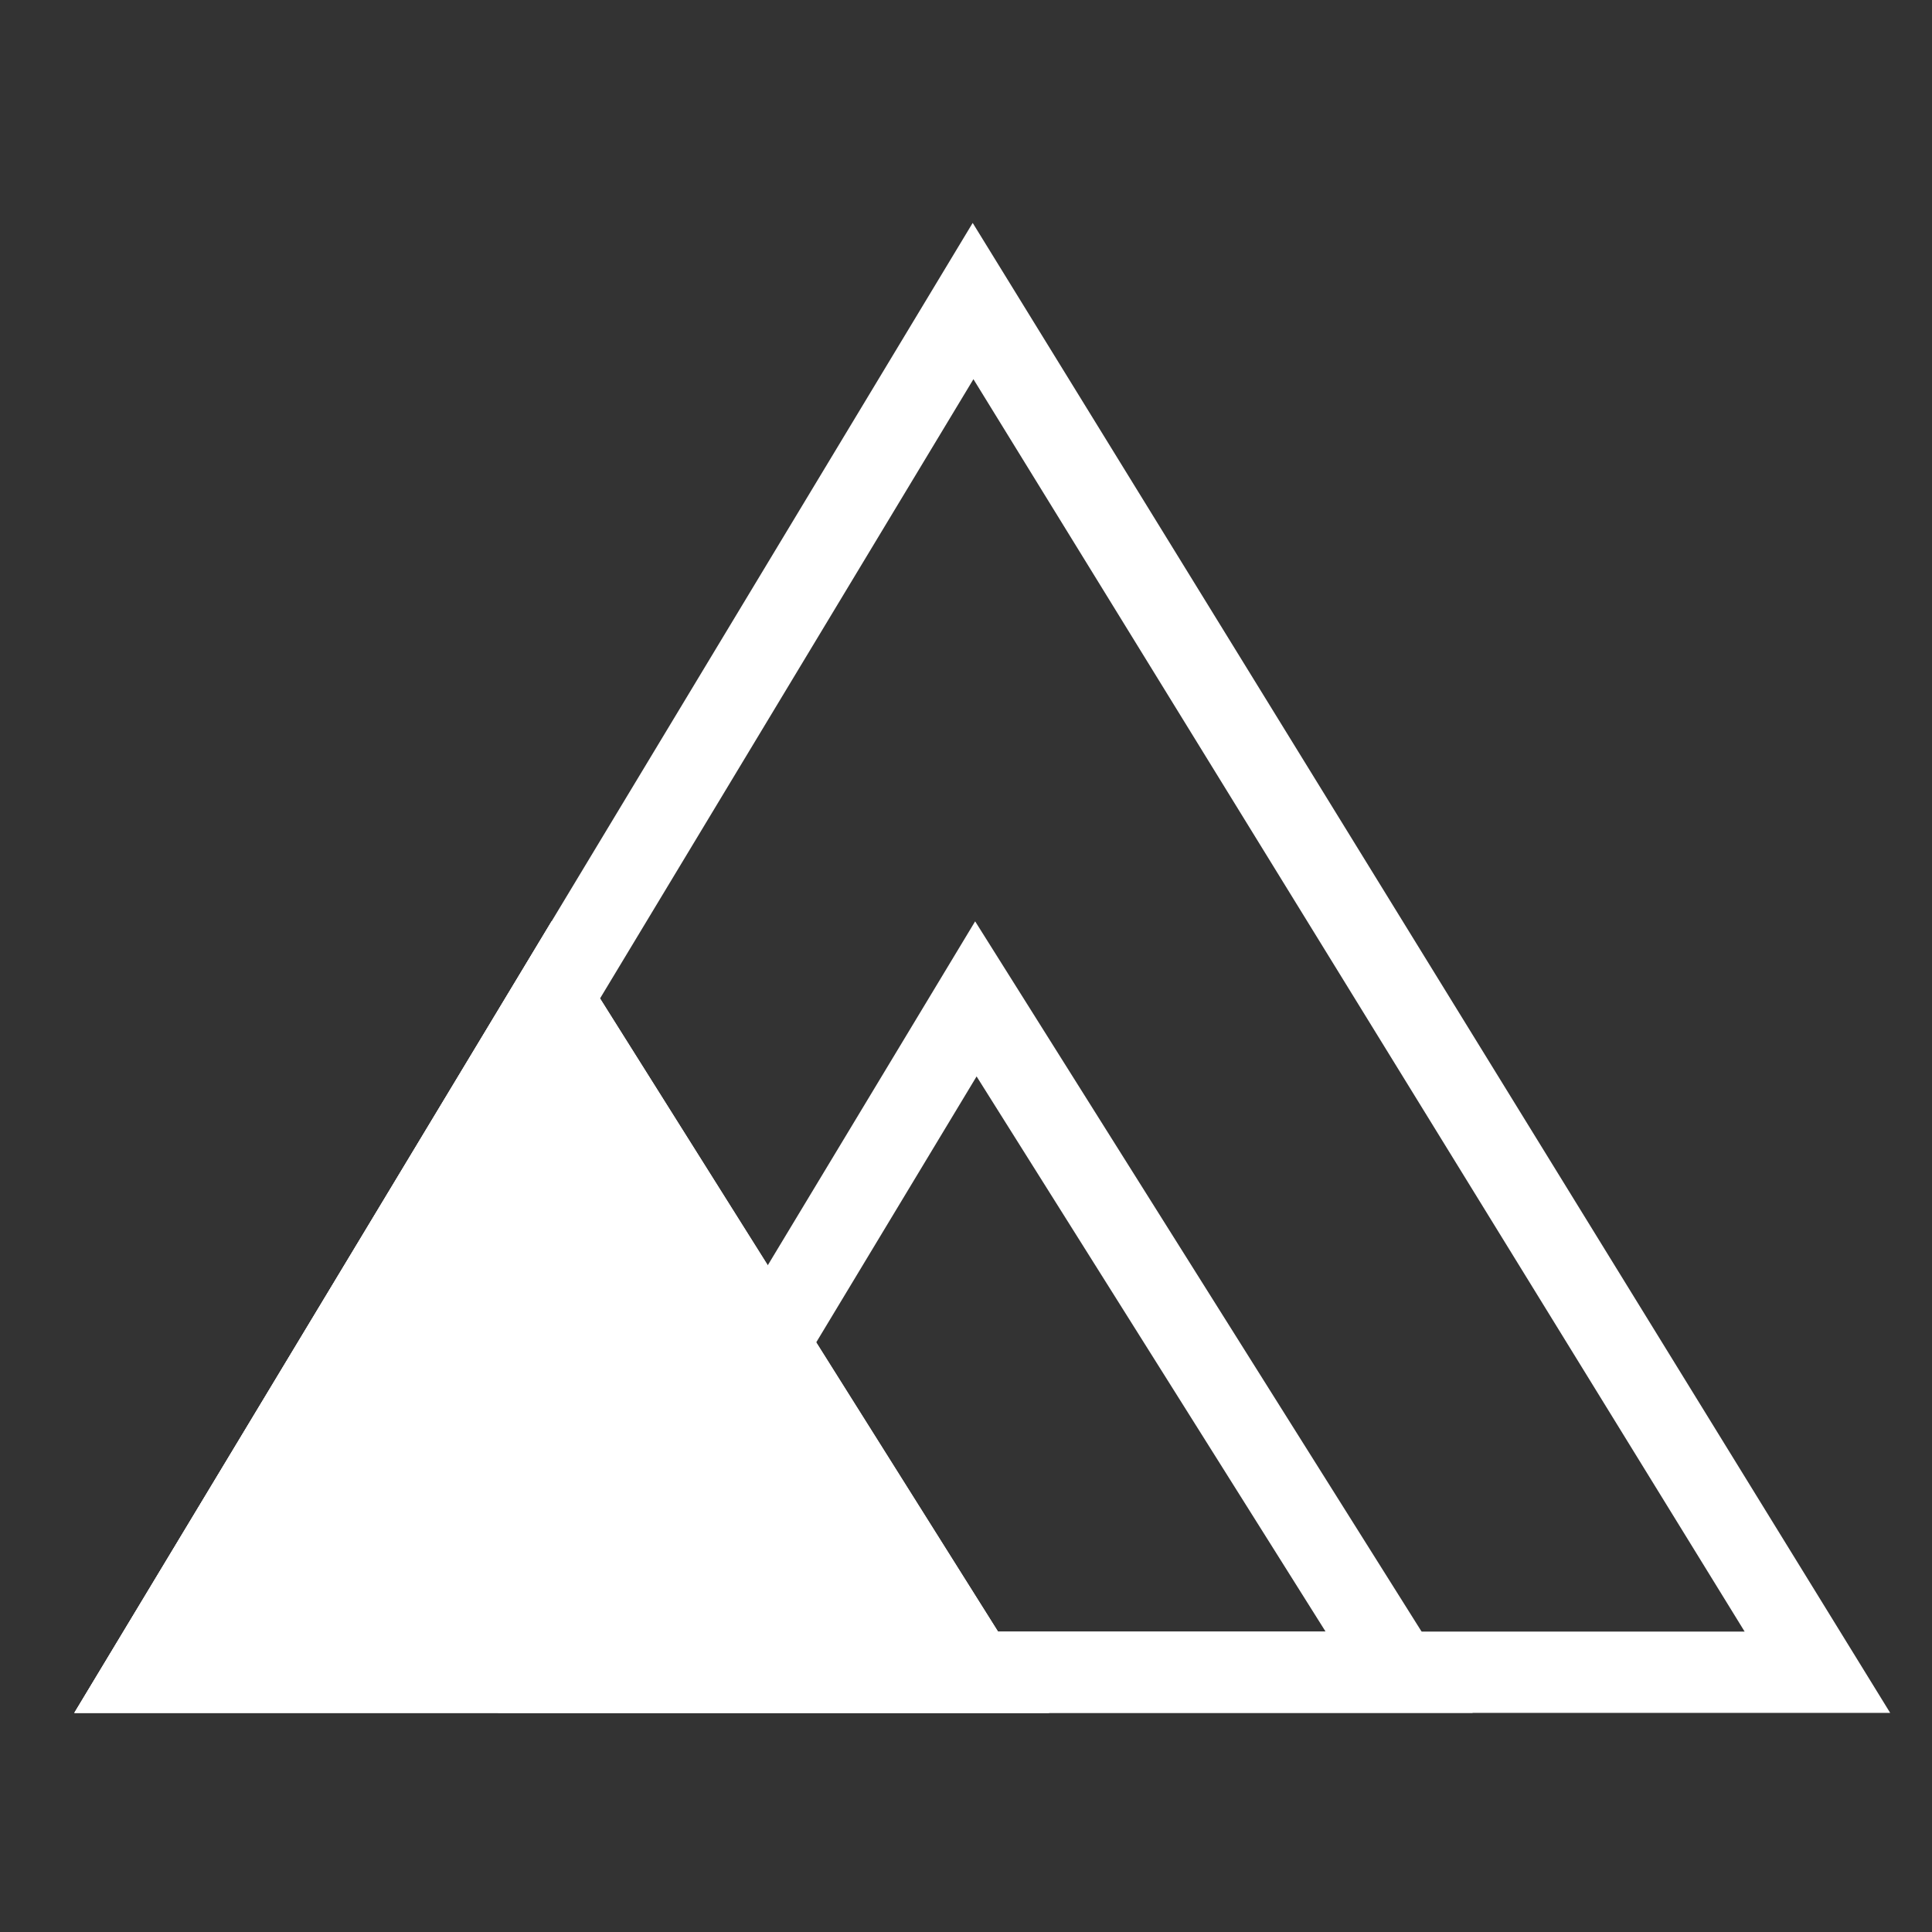
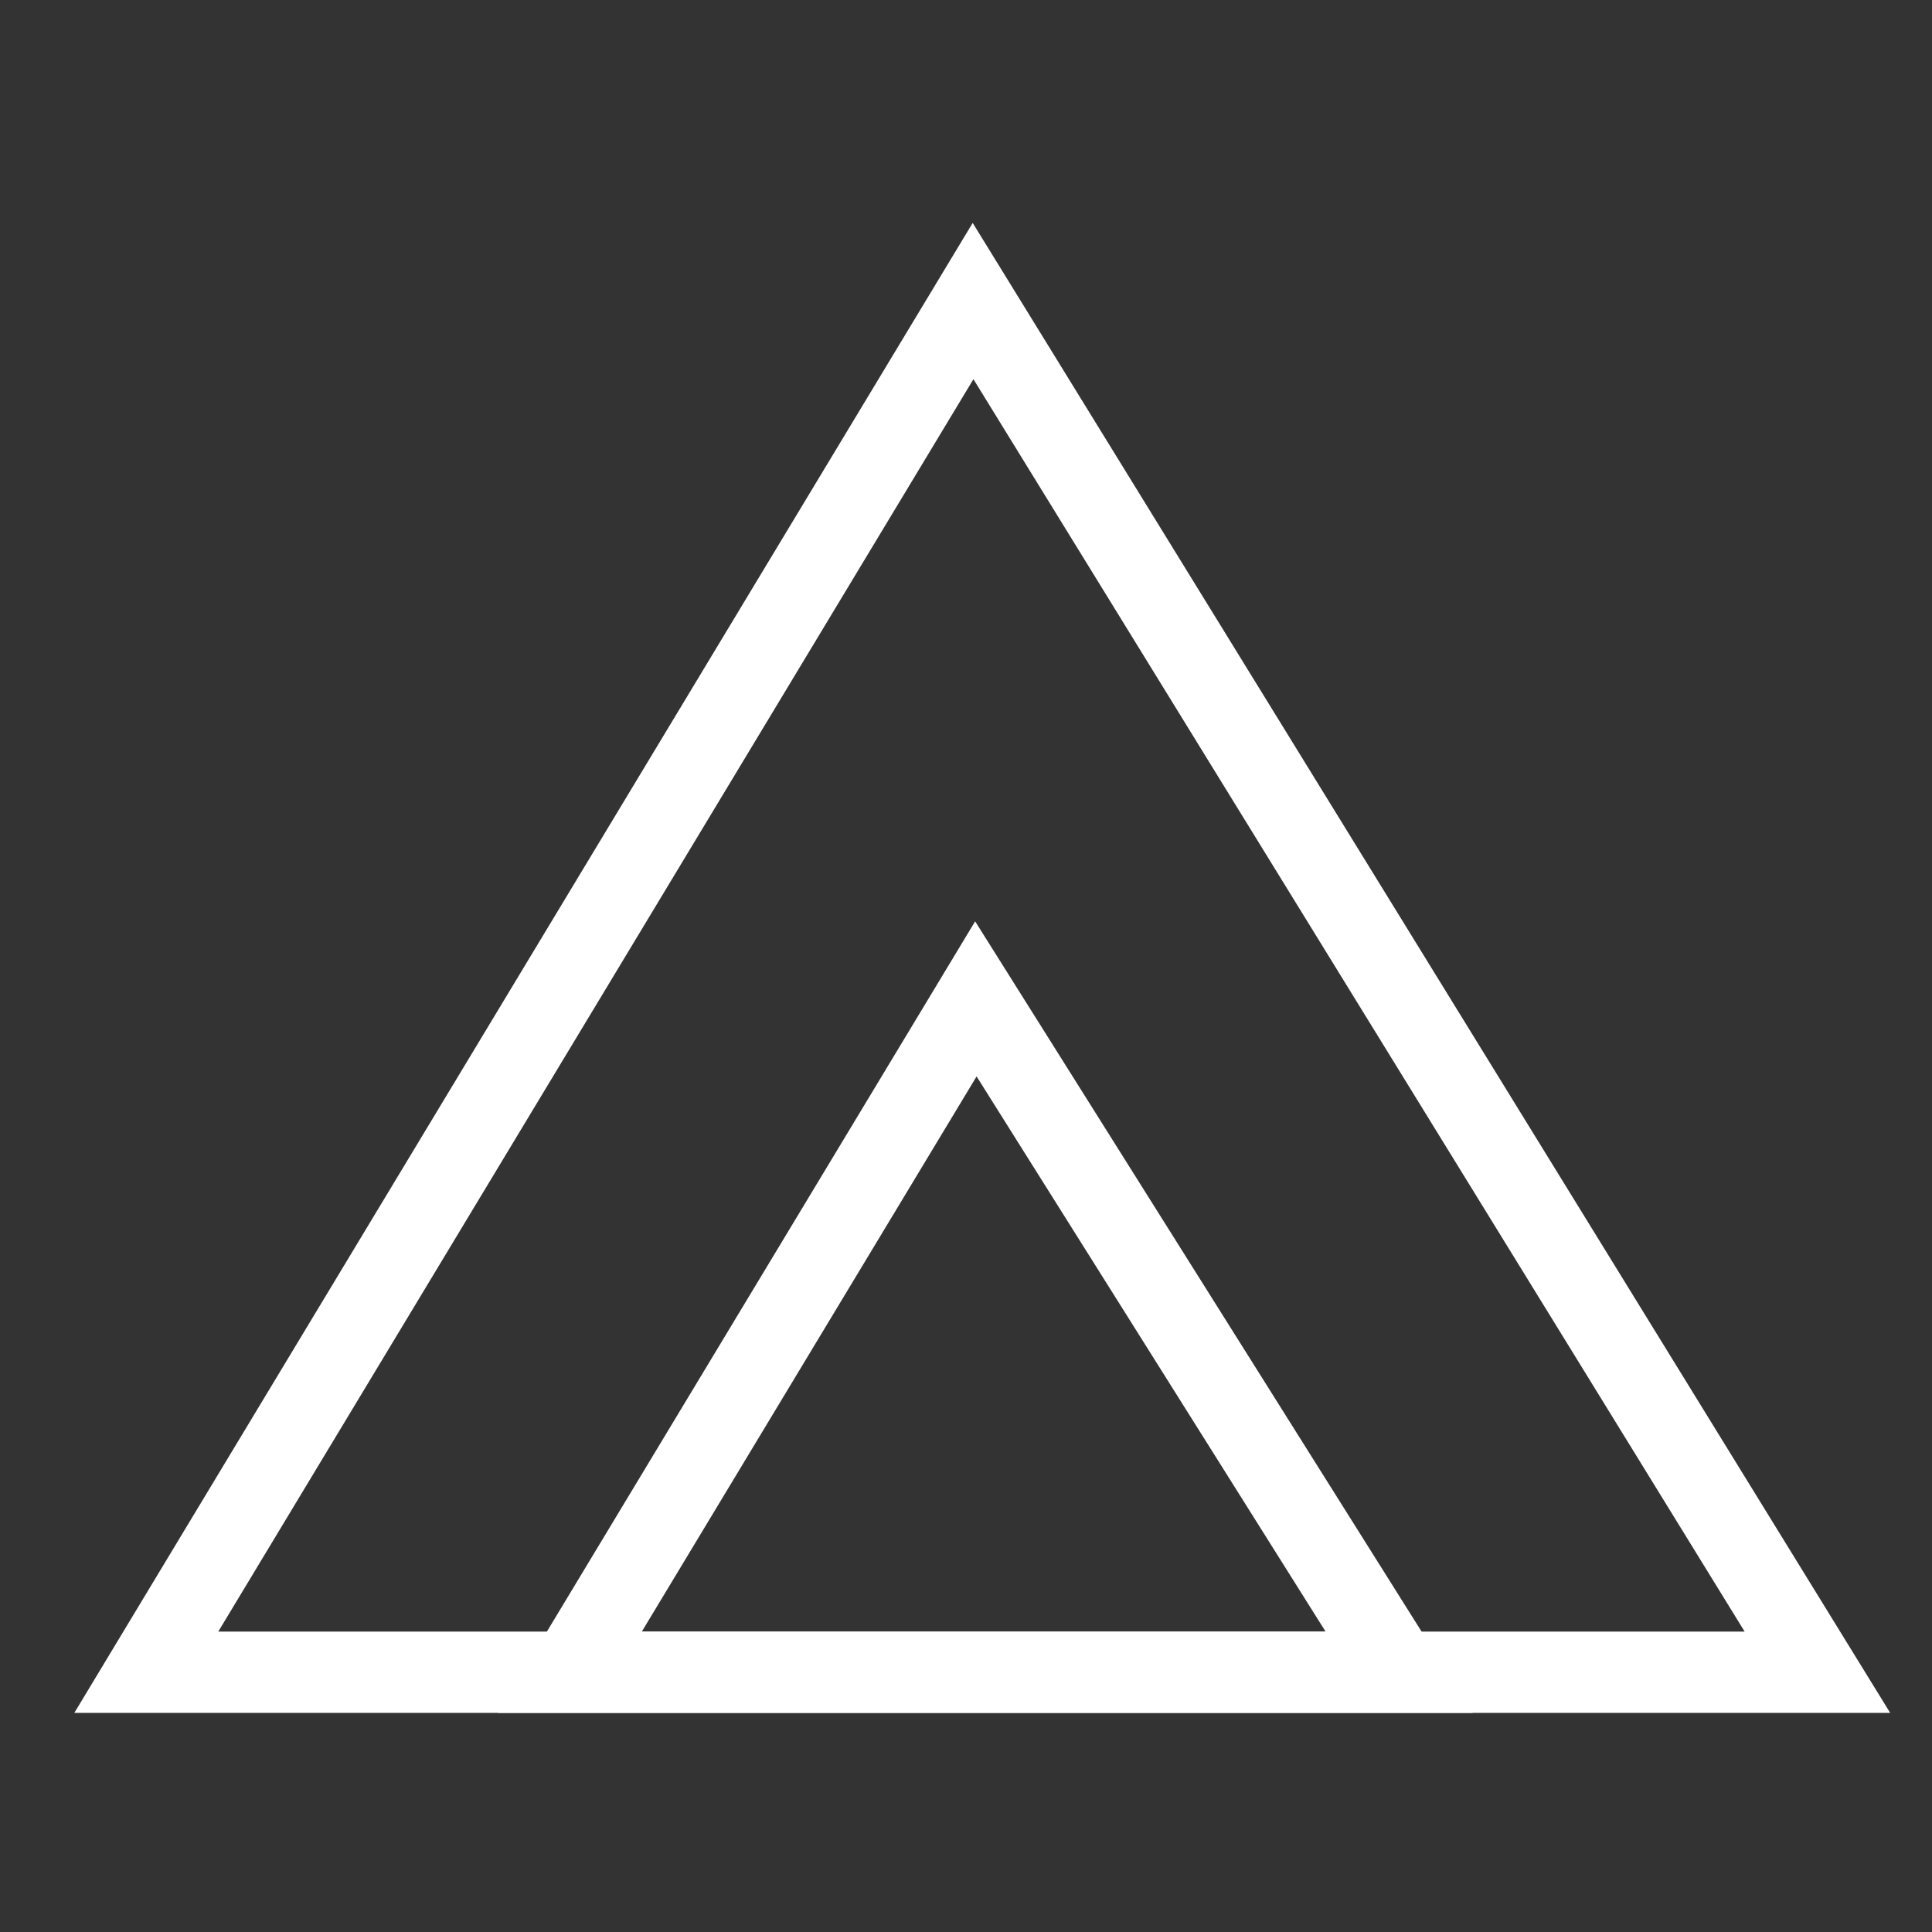
<svg xmlns="http://www.w3.org/2000/svg" width="52" height="52" viewBox="0 0 52 52" fill="none">
  <rect x="0" y="0" width="52" height="52" fill="#333333" stroke="none" />
  <path fill-rule="evenodd" clip-rule="evenodd" d="M2 46.103H50.875L26.18 6L2 46.103ZM5.875 43.914H46.957L26.2 10.206L5.875 43.914Z" fill="white" />
-   <path d="M2 46.103L14.846 24.798L28.238 46.103H2Z" fill="white" />
-   <path fill-rule="evenodd" clip-rule="evenodd" d="M2 46.103H28.238L14.846 24.798L2 46.103ZM5.875 43.914H24.278L14.885 28.972L5.875 43.914Z" fill="white" />
  <path fill-rule="evenodd" clip-rule="evenodd" d="M13.4 46.103H39.638L26.246 24.798L13.4 46.103ZM17.275 43.914H35.678L26.285 28.972L17.275 43.914Z" fill="white" />
</svg>